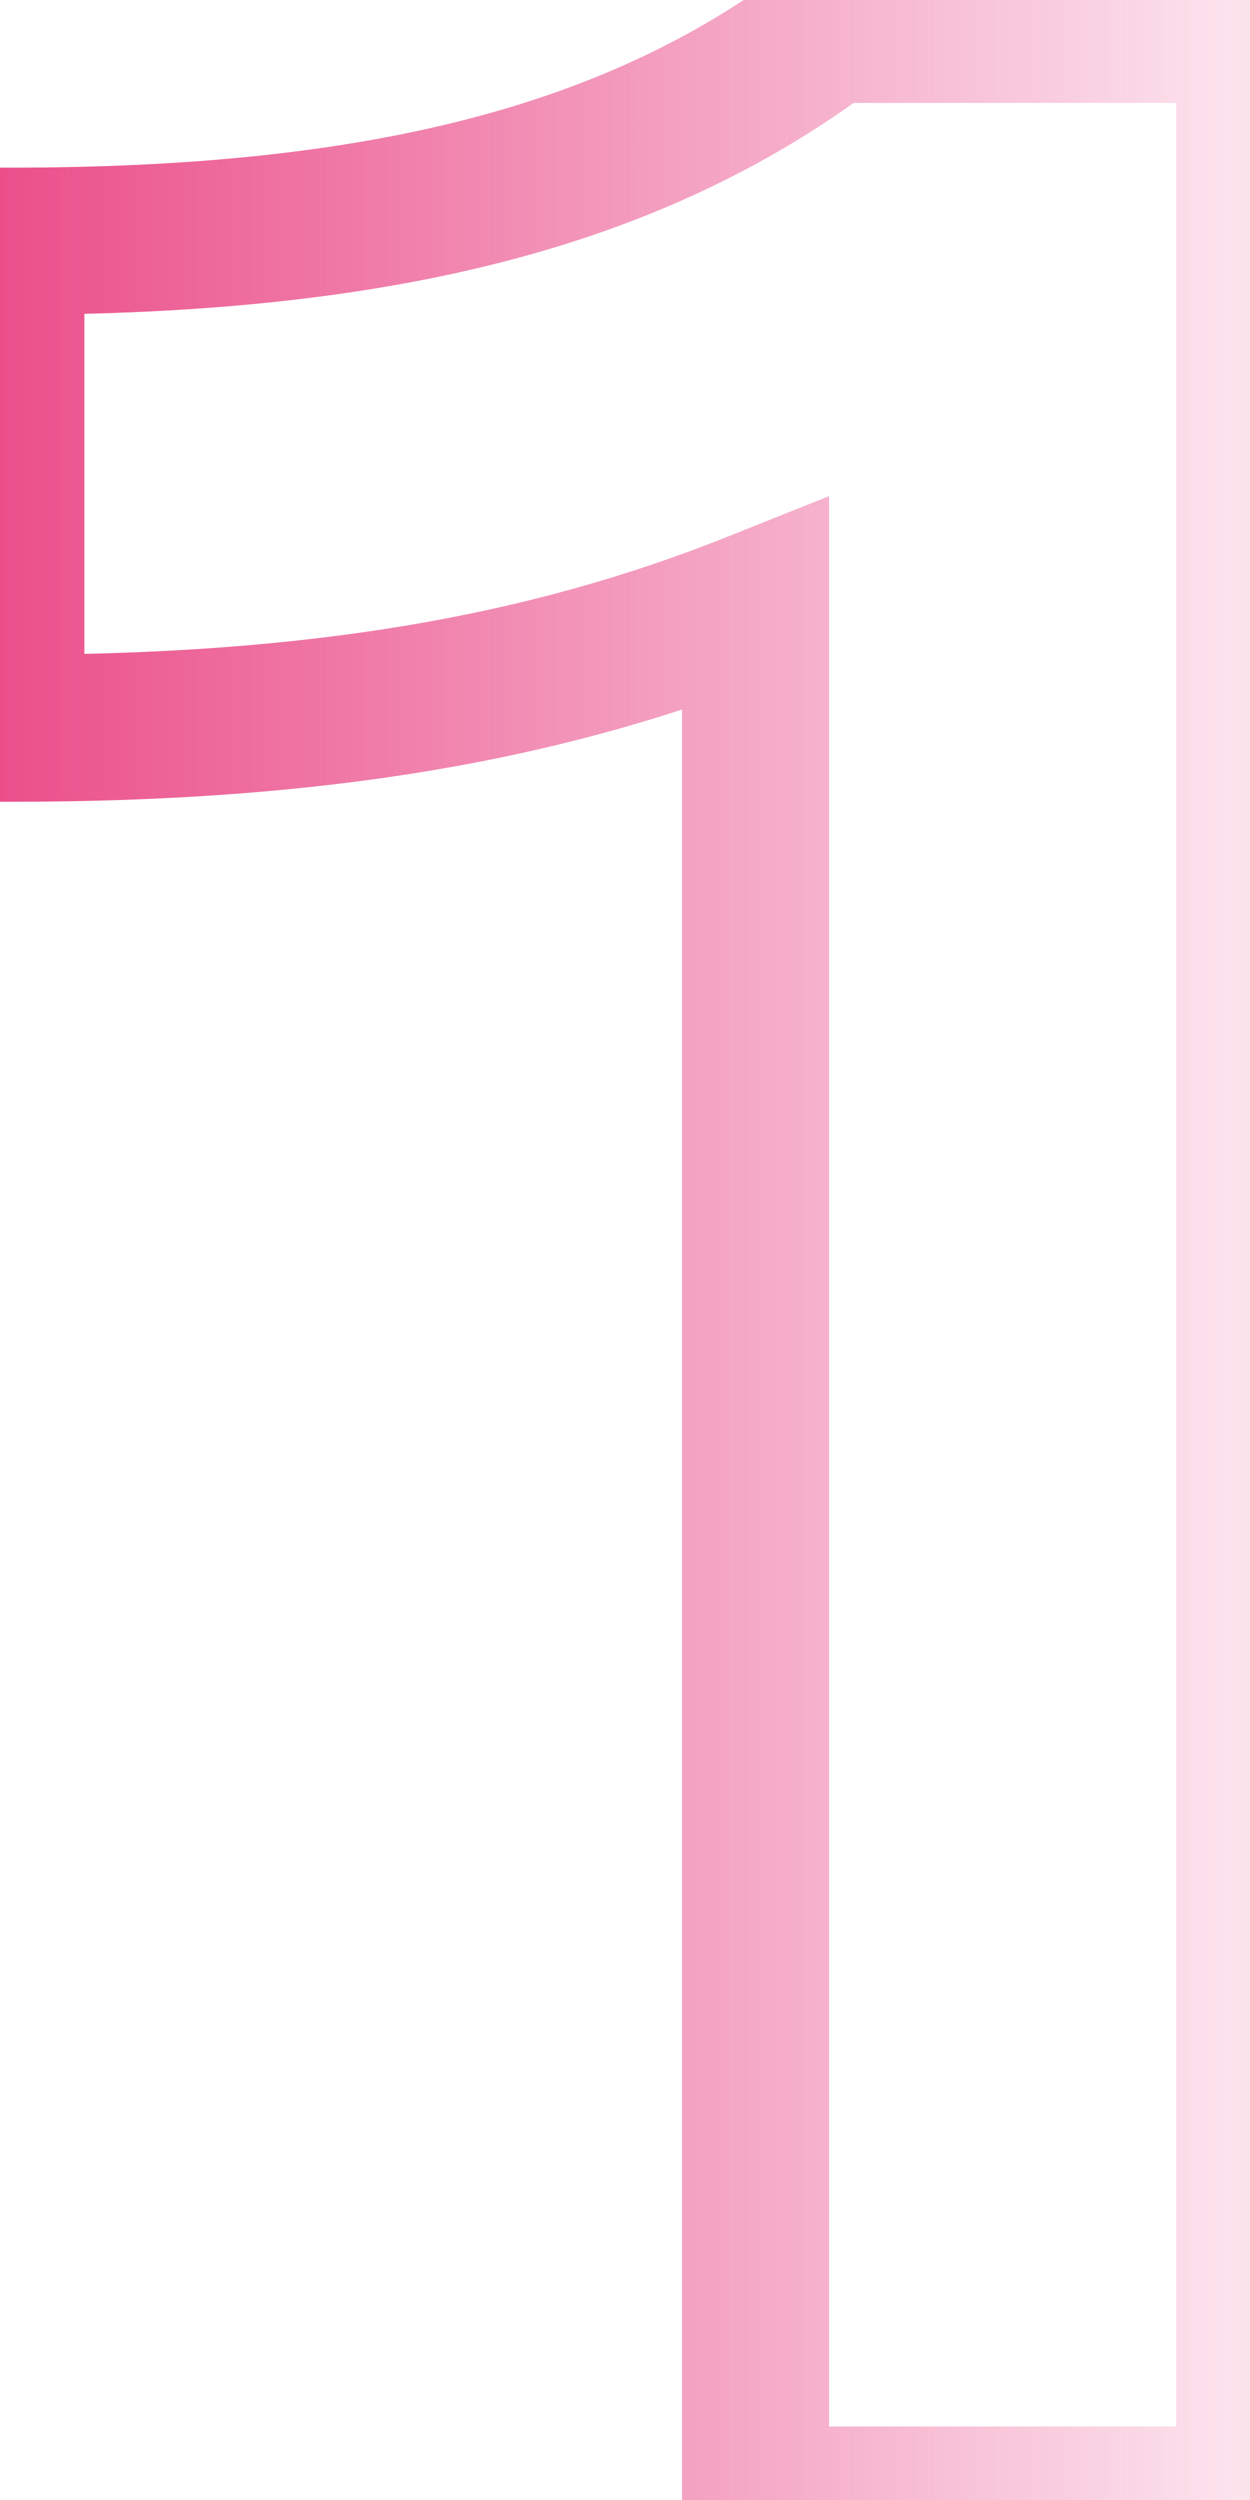
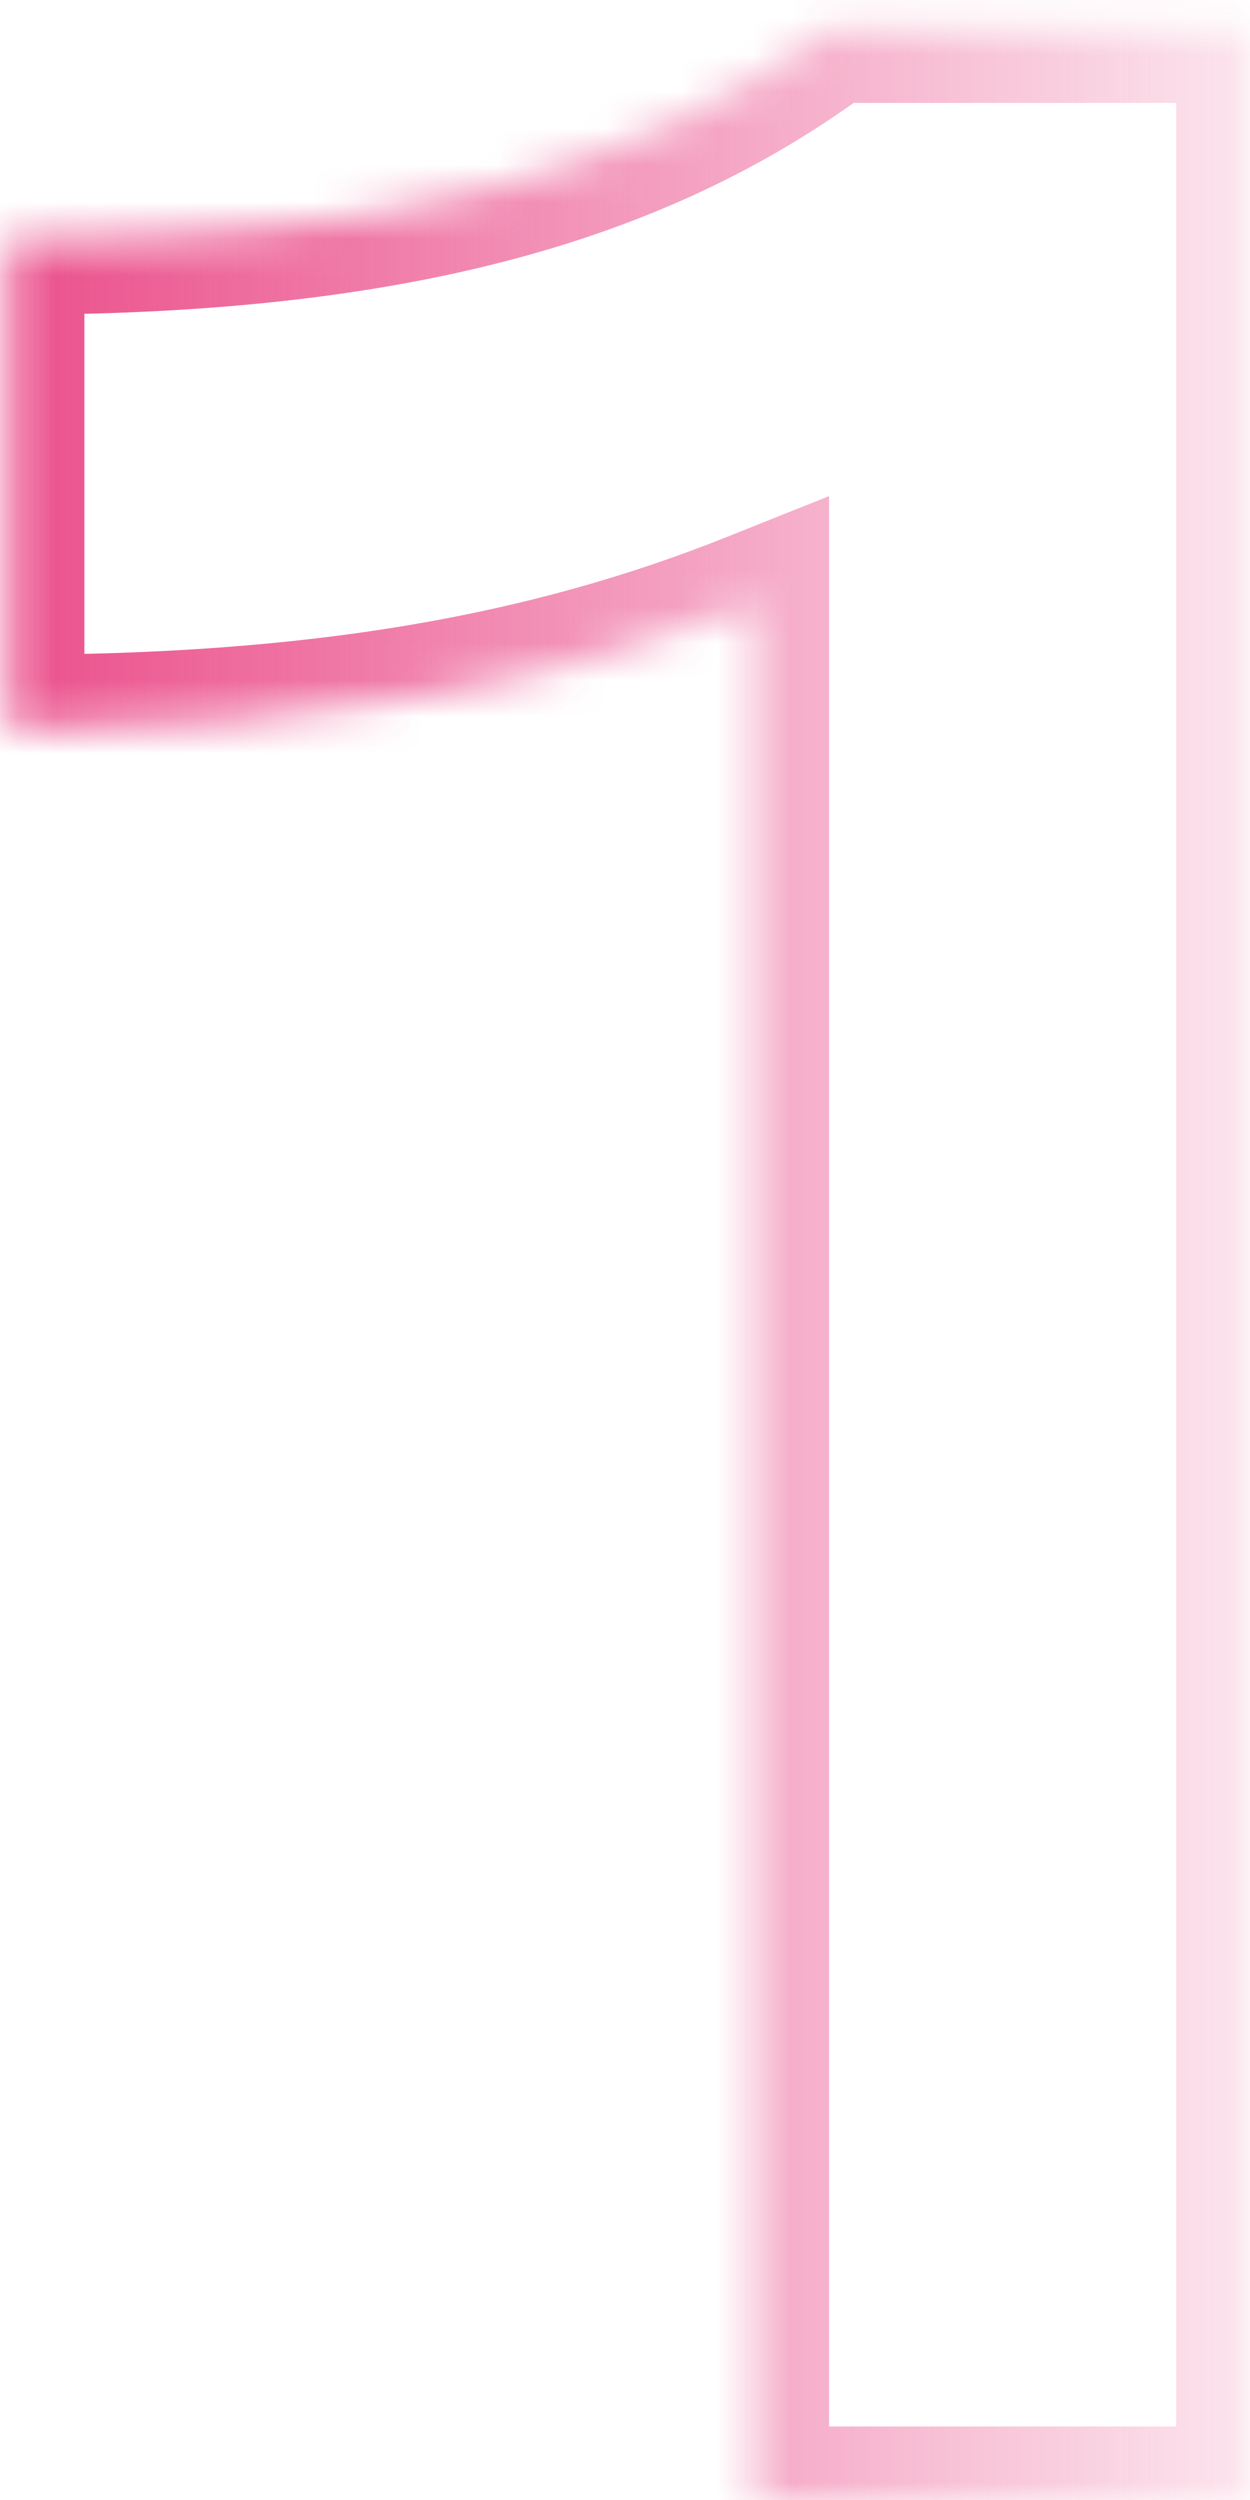
<svg xmlns="http://www.w3.org/2000/svg" width="34" height="68" viewBox="0 0 34 68" fill="none">
  <mask id="path-1-outside-1_45_485" maskUnits="userSpaceOnUse" x="-2" y="-2" width="38" height="72" fill="black">
-     <rect fill="white" x="-2" y="-2" width="38" height="72" />
    <path d="M0.295 19.808V6.56C10.279 6.56 17.191 4.832 22.567 0.8H33.991V68H20.551V16.448C14.791 18.752 8.551 19.808 0.295 19.808Z" />
  </mask>
  <path d="M0.295 19.808H-1.705V21.808H0.295V19.808ZM0.295 6.56V4.56H-1.705V6.56H0.295ZM22.567 0.8V-1.2H21.901L21.367 -0.8L22.567 0.8ZM33.991 0.8H35.991V-1.2H33.991V0.8ZM33.991 68V70H35.991V68H33.991ZM20.551 68H18.551V70H20.551V68ZM20.551 16.448H22.551V13.494L19.808 14.591L20.551 16.448ZM2.295 19.808V6.56H-1.705V19.808H2.295ZM0.295 8.56C10.493 8.56 17.903 6.798 23.767 2.4L21.367 -0.8C16.479 2.866 10.066 4.56 0.295 4.56V8.56ZM22.567 2.8H33.991V-1.2H22.567V2.8ZM31.991 0.8V68H35.991V0.8H31.991ZM33.991 66H20.551V70H33.991V66ZM22.551 68V16.448H18.551V68H22.551ZM19.808 14.591C14.344 16.777 8.369 17.808 0.295 17.808V21.808C8.733 21.808 15.239 20.727 21.294 18.305L19.808 14.591Z" fill="url(#paint0_linear_45_485)" mask="url(#path-1-outside-1_45_485)" />
  <defs>
    <linearGradient id="paint0_linear_45_485" x1="40" y1="42.5" x2="-3" y2="42.5" gradientUnits="userSpaceOnUse">
      <stop stop-color="#E94282" stop-opacity="0" />
      <stop offset="1" stop-color="#E94282" />
    </linearGradient>
  </defs>
</svg>